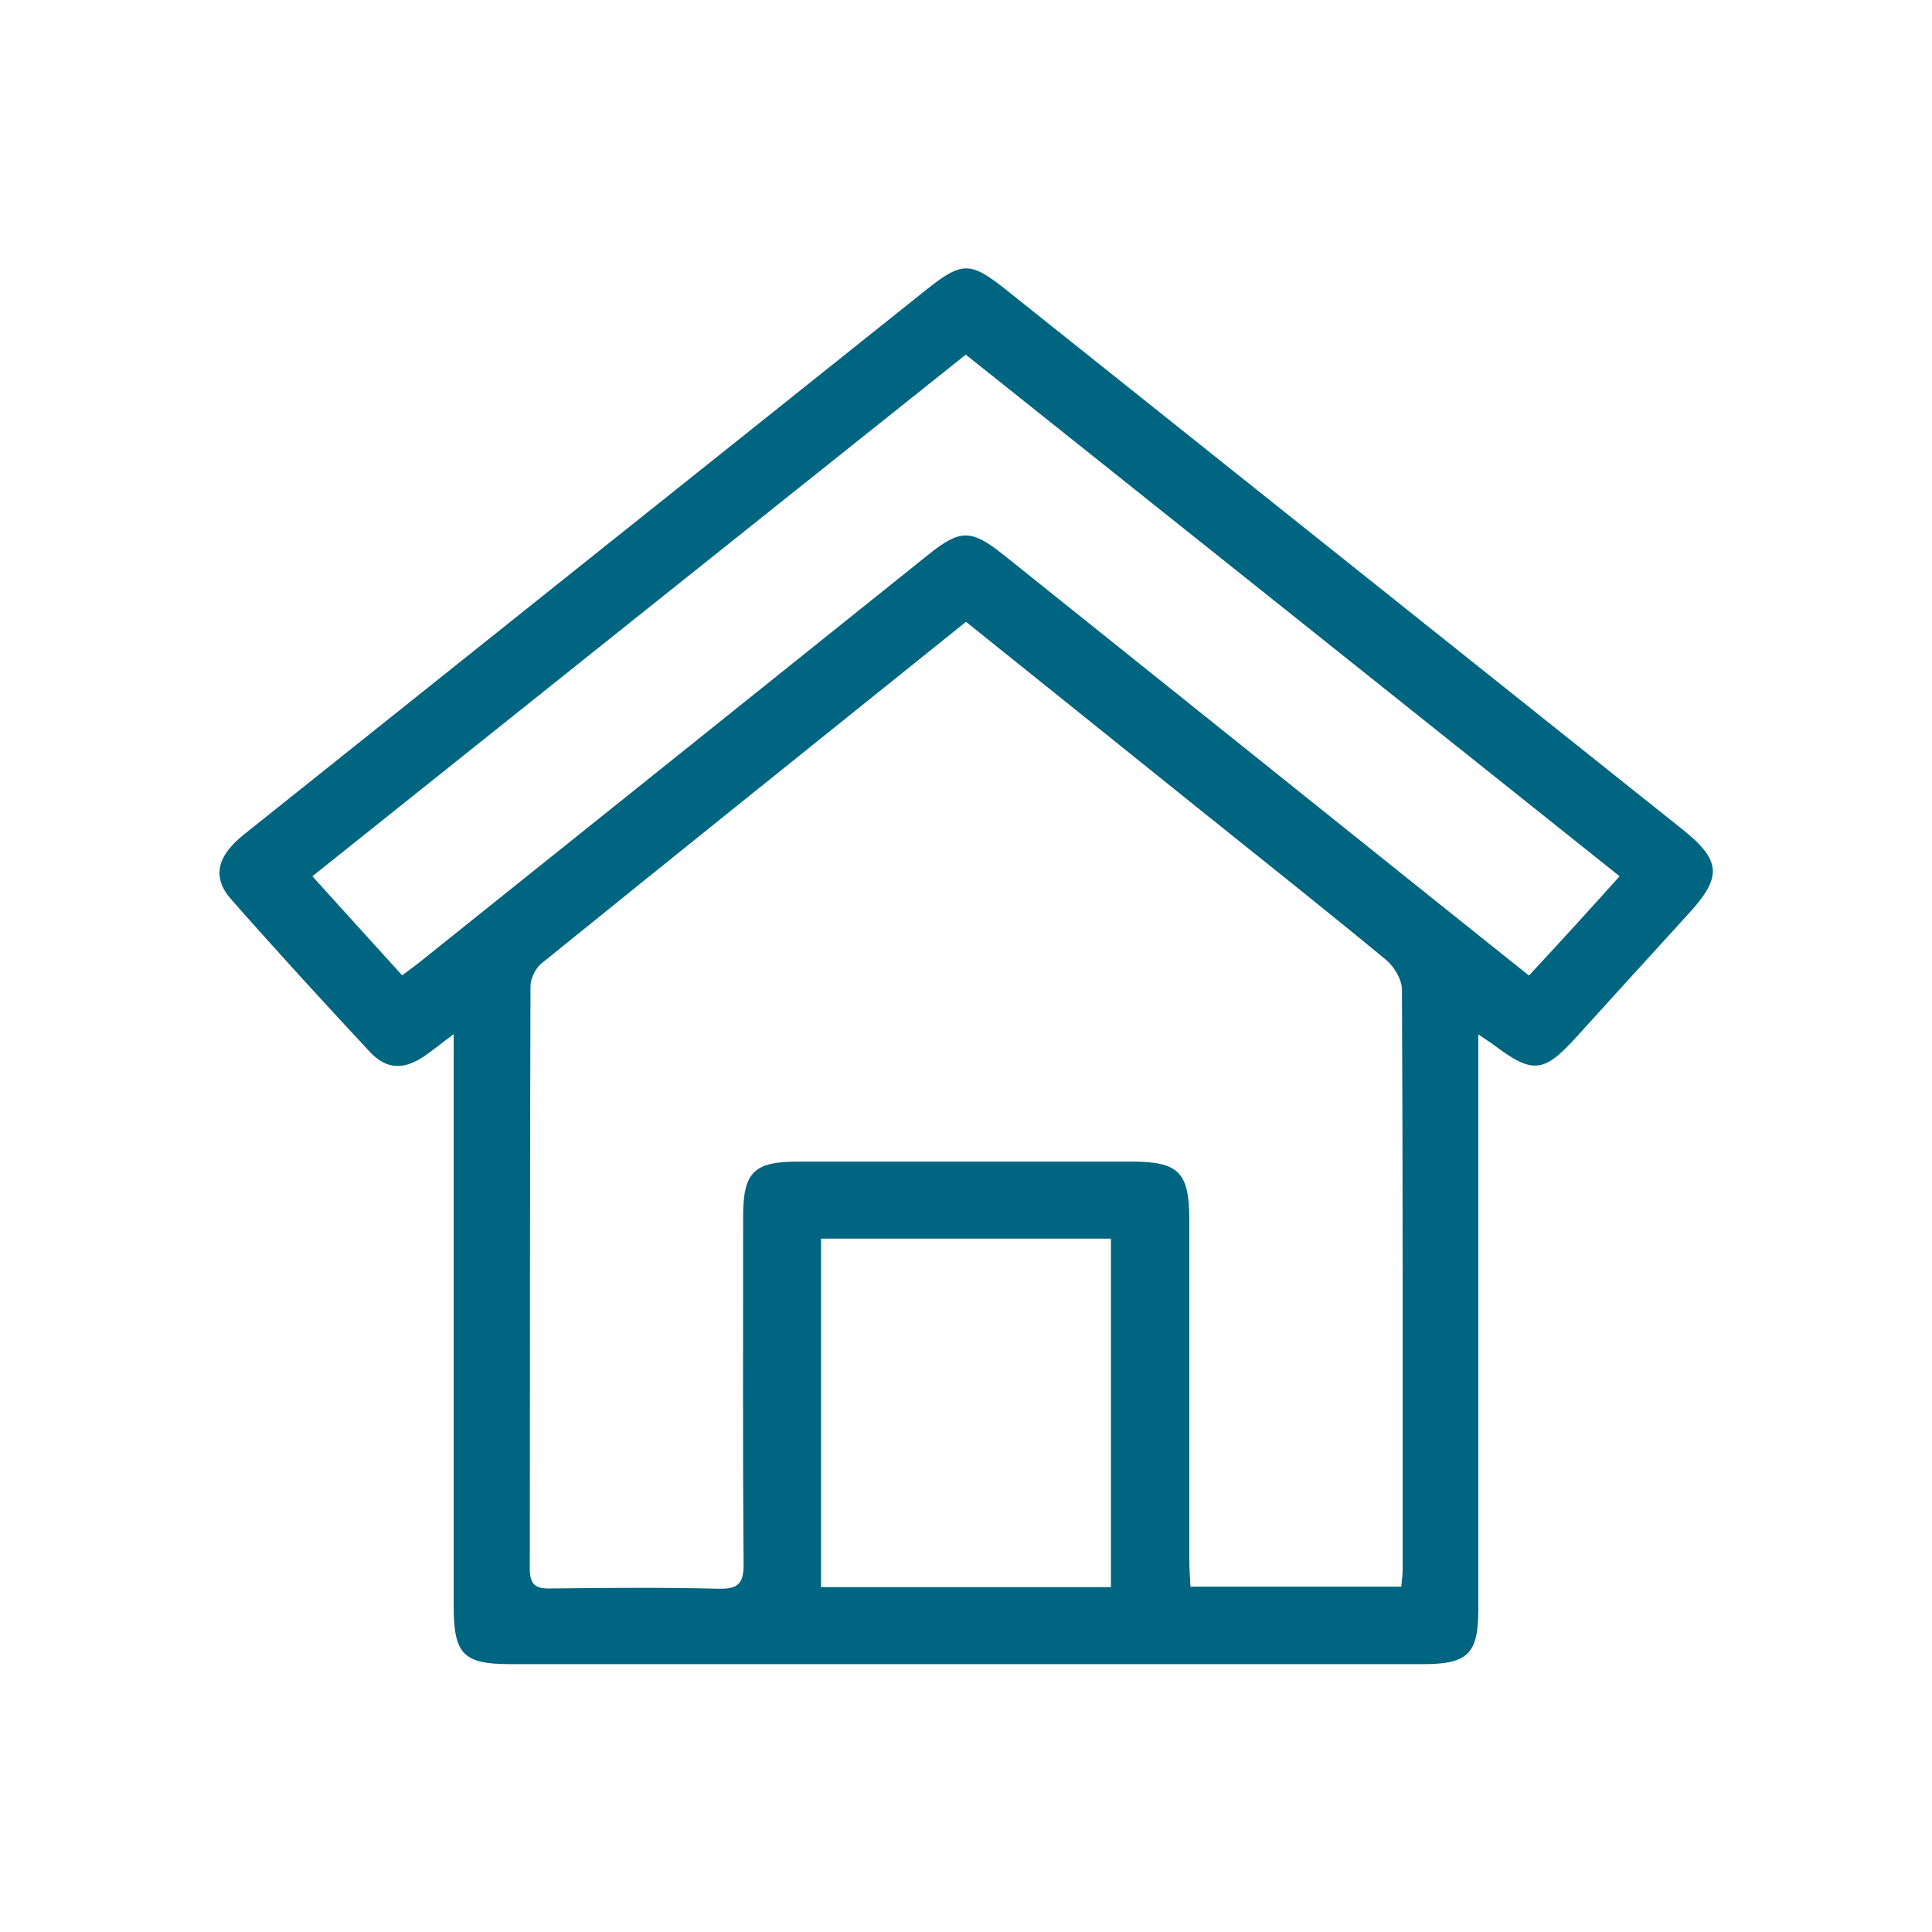
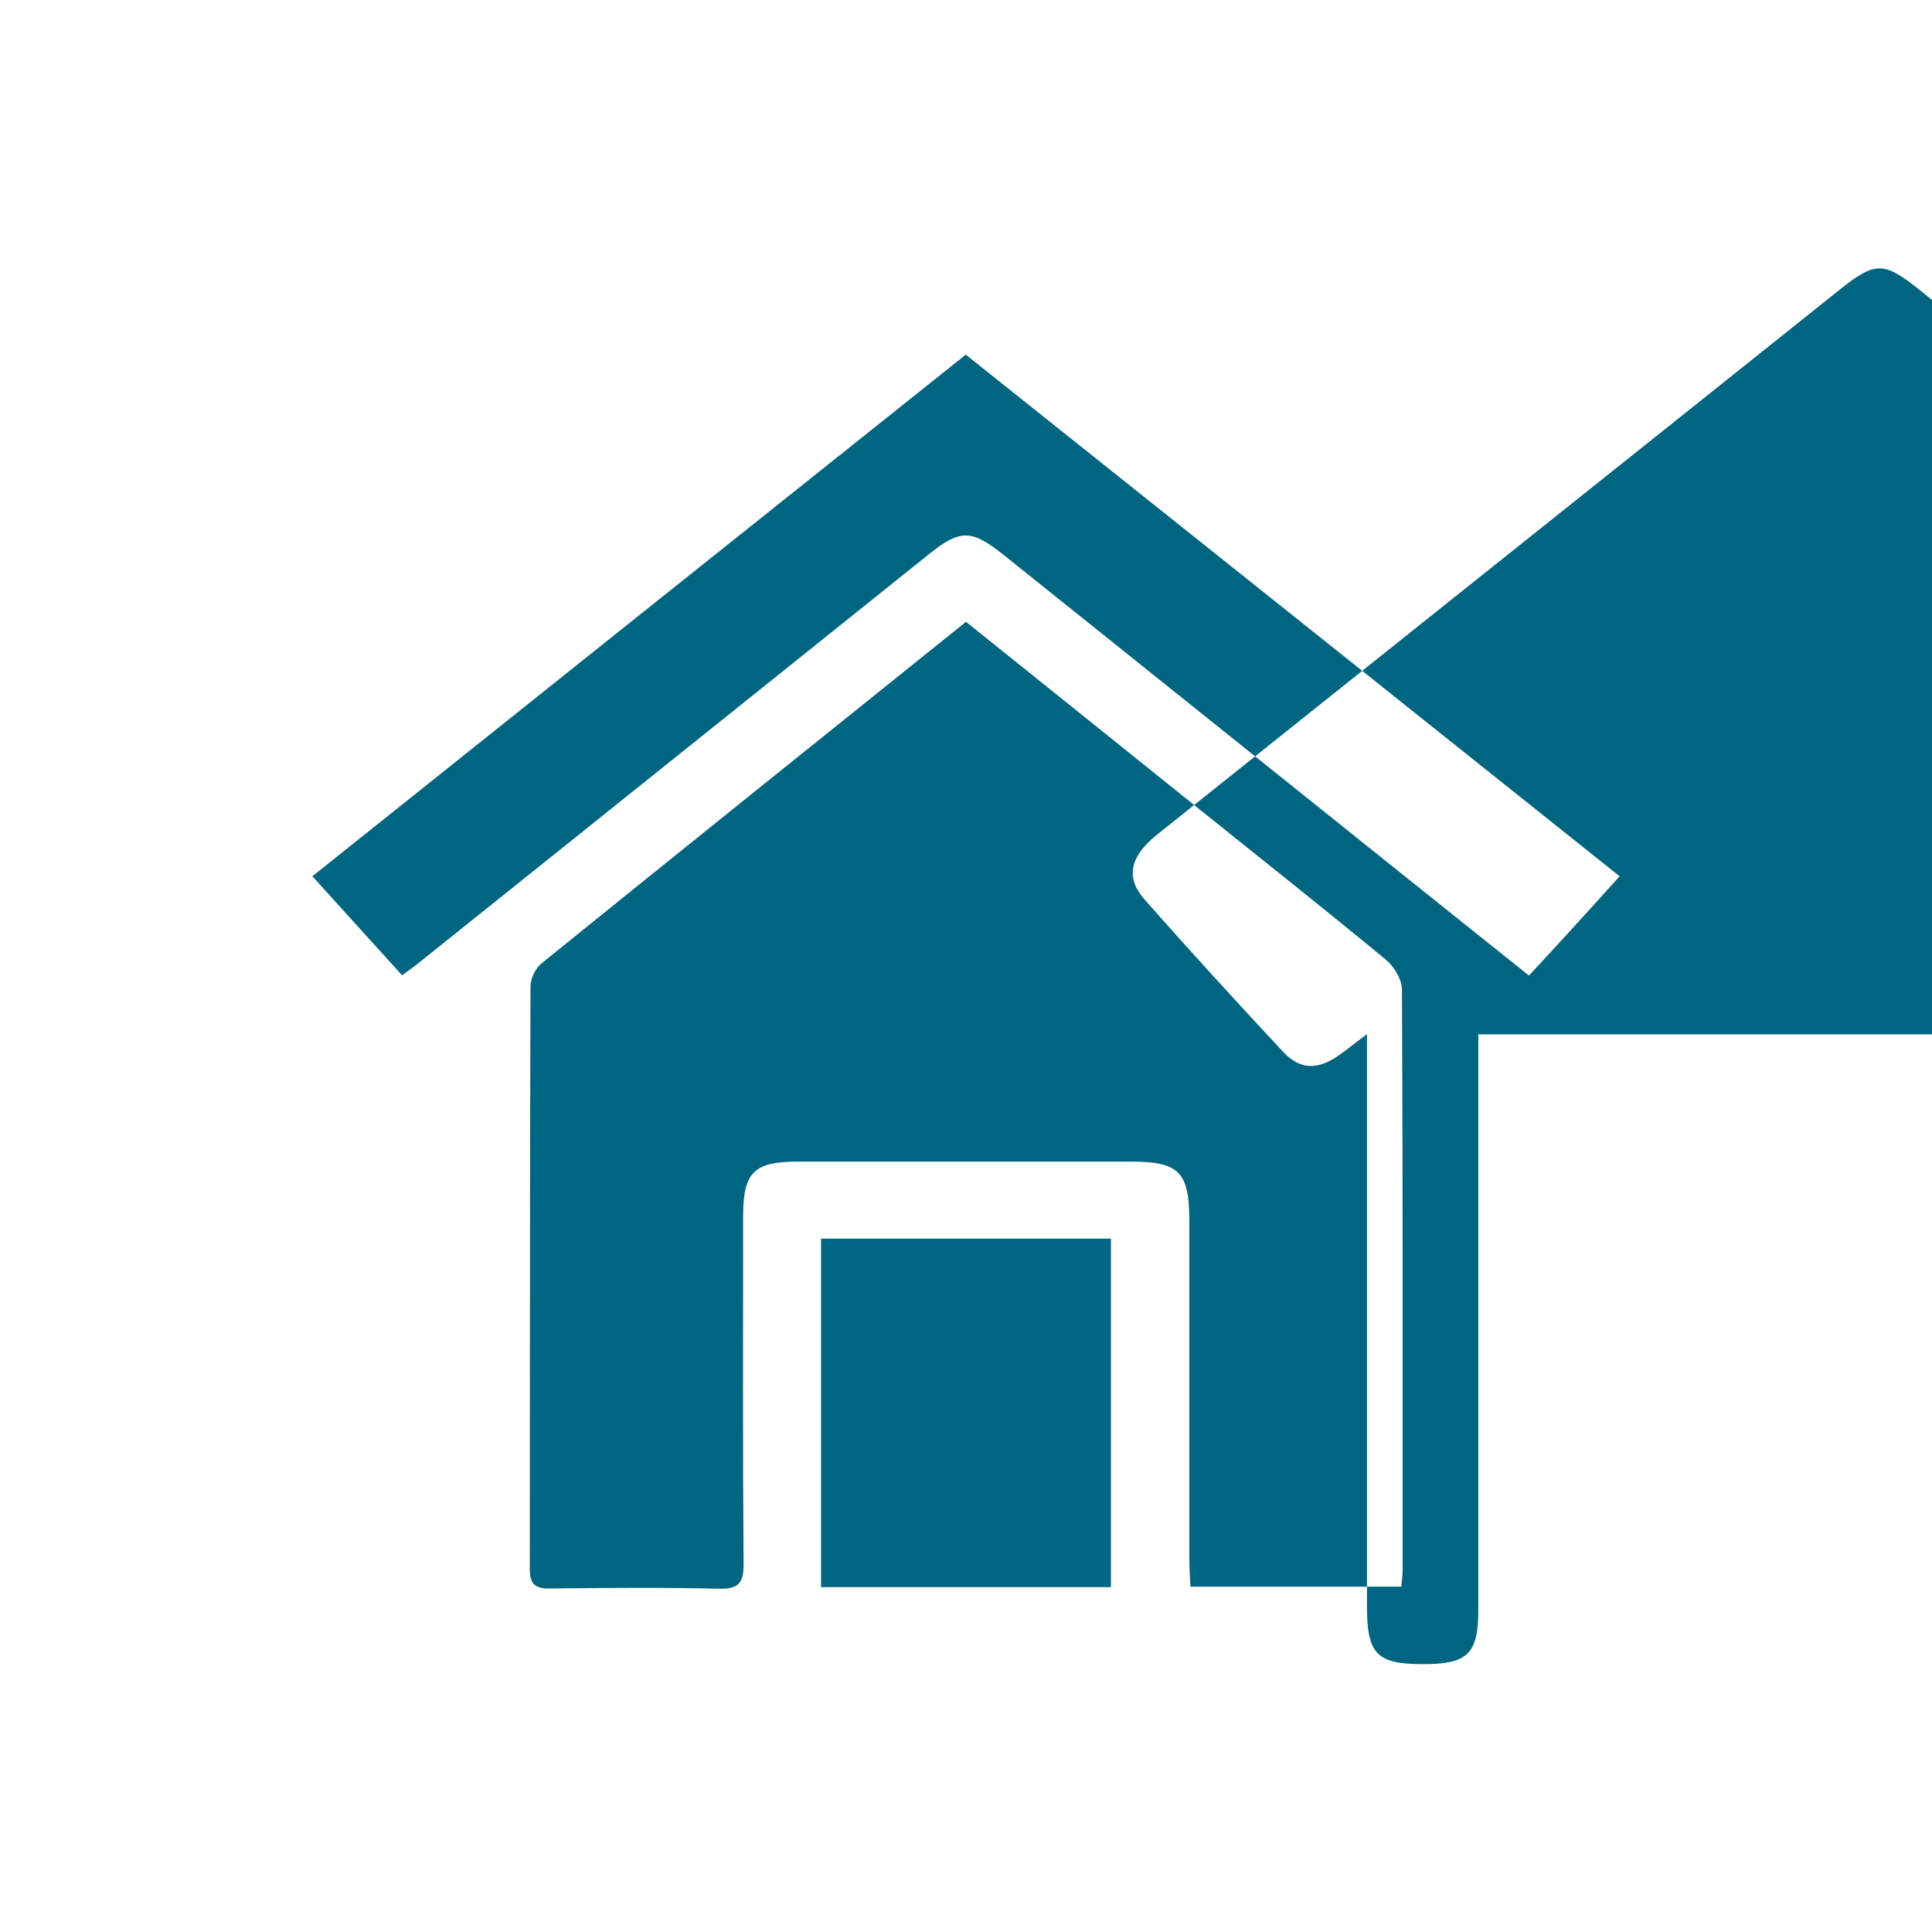
<svg xmlns="http://www.w3.org/2000/svg" enable-background="new 0 0 85.04 85.04" version="1.1" viewBox="0 0 85.04 85.04" xml:space="preserve">
  <style type="text/css">
	.st0{fill:#006580;}
</style>
-   <path class="st0" d="m65.07 45.53v1.25 24.08c0 1.93-0.46 2.39-2.42 2.39h-40.2c-2.05 0-2.48-0.44-2.48-2.54v-23.87-1.32c-0.53 0.39-0.91 0.71-1.31 0.98-0.89 0.6-1.65 0.58-2.38-0.2-2.06-2.21-4.11-4.45-6.11-6.72-0.85-0.97-0.62-1.9 0.57-2.85 4.73-3.78 9.46-7.55 14.19-11.33 5.29-4.22 10.58-8.44 15.86-12.66 1.54-1.23 1.93-1.23 3.45-0.02l29.82 23.79c1.69 1.35 1.75 2.08 0.31 3.66-1.65 1.81-3.3 3.62-4.94 5.43-1.49 1.65-1.95 1.7-3.74 0.35-0.16-0.11-0.32-0.22-0.62-0.42zm-22.55-18.16c-6.3 5.06-12.51 10.04-18.69 15.04-0.27 0.22-0.48 0.67-0.48 1.02-0.03 8.54-0.02 17.07-0.03 25.61 0 0.66 0.2 0.89 0.87 0.88 2.48-0.03 4.97-0.05 7.45 0.01 0.84 0.02 1.1-0.23 1.09-1.08-0.04-5.1-0.02-10.2-0.02-15.31 0-1.94 0.47-2.41 2.41-2.41h14.7c2.06 0 2.52 0.47 2.53 2.52v15c0 0.39 0.03 0.79 0.05 1.19h9.28c0.03-0.3 0.06-0.53 0.06-0.76 0-8.5 0.01-17.01-0.03-25.51 0-0.45-0.34-1.02-0.7-1.32-2.7-2.23-5.45-4.41-8.18-6.6-3.41-2.74-6.83-5.49-10.31-8.28zm28.77 11.2c-9.66-7.71-19.21-15.33-28.78-22.96-9.63 7.68-19.16 15.29-28.76 22.96 1.35 1.49 2.64 2.92 3.95 4.36 0.33-0.25 0.58-0.42 0.81-0.61 7.46-5.97 14.92-11.95 22.37-17.92 1.39-1.11 1.87-1.11 3.29 0.02 5.36 4.29 10.72 8.59 16.08 12.88 2.33 1.87 4.66 3.73 7.05 5.64 1.36-1.46 2.63-2.86 3.99-4.37zm-22.39 31.29v-15.34h-12.76v15.34h12.76z" />
+   <path class="st0" d="m65.07 45.53v1.25 24.08c0 1.93-0.46 2.39-2.42 2.39c-2.05 0-2.48-0.44-2.48-2.54v-23.87-1.32c-0.53 0.39-0.91 0.71-1.31 0.98-0.89 0.6-1.65 0.58-2.38-0.2-2.06-2.21-4.11-4.45-6.11-6.72-0.85-0.97-0.62-1.9 0.57-2.85 4.73-3.78 9.46-7.55 14.19-11.33 5.29-4.22 10.58-8.44 15.86-12.66 1.54-1.23 1.93-1.23 3.45-0.02l29.82 23.79c1.69 1.35 1.75 2.08 0.31 3.66-1.65 1.81-3.3 3.62-4.94 5.43-1.49 1.65-1.95 1.7-3.74 0.35-0.16-0.11-0.32-0.22-0.62-0.42zm-22.55-18.16c-6.3 5.06-12.51 10.04-18.69 15.04-0.27 0.22-0.48 0.67-0.48 1.02-0.03 8.54-0.02 17.07-0.03 25.61 0 0.66 0.2 0.89 0.87 0.88 2.48-0.03 4.97-0.05 7.45 0.01 0.84 0.02 1.1-0.23 1.09-1.08-0.04-5.1-0.02-10.2-0.02-15.31 0-1.94 0.47-2.41 2.41-2.41h14.7c2.06 0 2.52 0.47 2.53 2.52v15c0 0.39 0.03 0.79 0.05 1.19h9.28c0.03-0.3 0.06-0.53 0.06-0.76 0-8.5 0.01-17.01-0.03-25.51 0-0.45-0.34-1.02-0.7-1.32-2.7-2.23-5.45-4.41-8.18-6.6-3.41-2.74-6.83-5.49-10.31-8.28zm28.77 11.2c-9.66-7.71-19.21-15.33-28.78-22.96-9.63 7.68-19.16 15.29-28.76 22.96 1.35 1.49 2.64 2.92 3.95 4.36 0.33-0.25 0.58-0.42 0.81-0.61 7.46-5.97 14.92-11.95 22.37-17.92 1.39-1.11 1.87-1.11 3.29 0.02 5.36 4.29 10.72 8.59 16.08 12.88 2.33 1.87 4.66 3.73 7.05 5.64 1.36-1.46 2.63-2.86 3.99-4.37zm-22.39 31.29v-15.34h-12.76v15.34h12.76z" />
</svg>